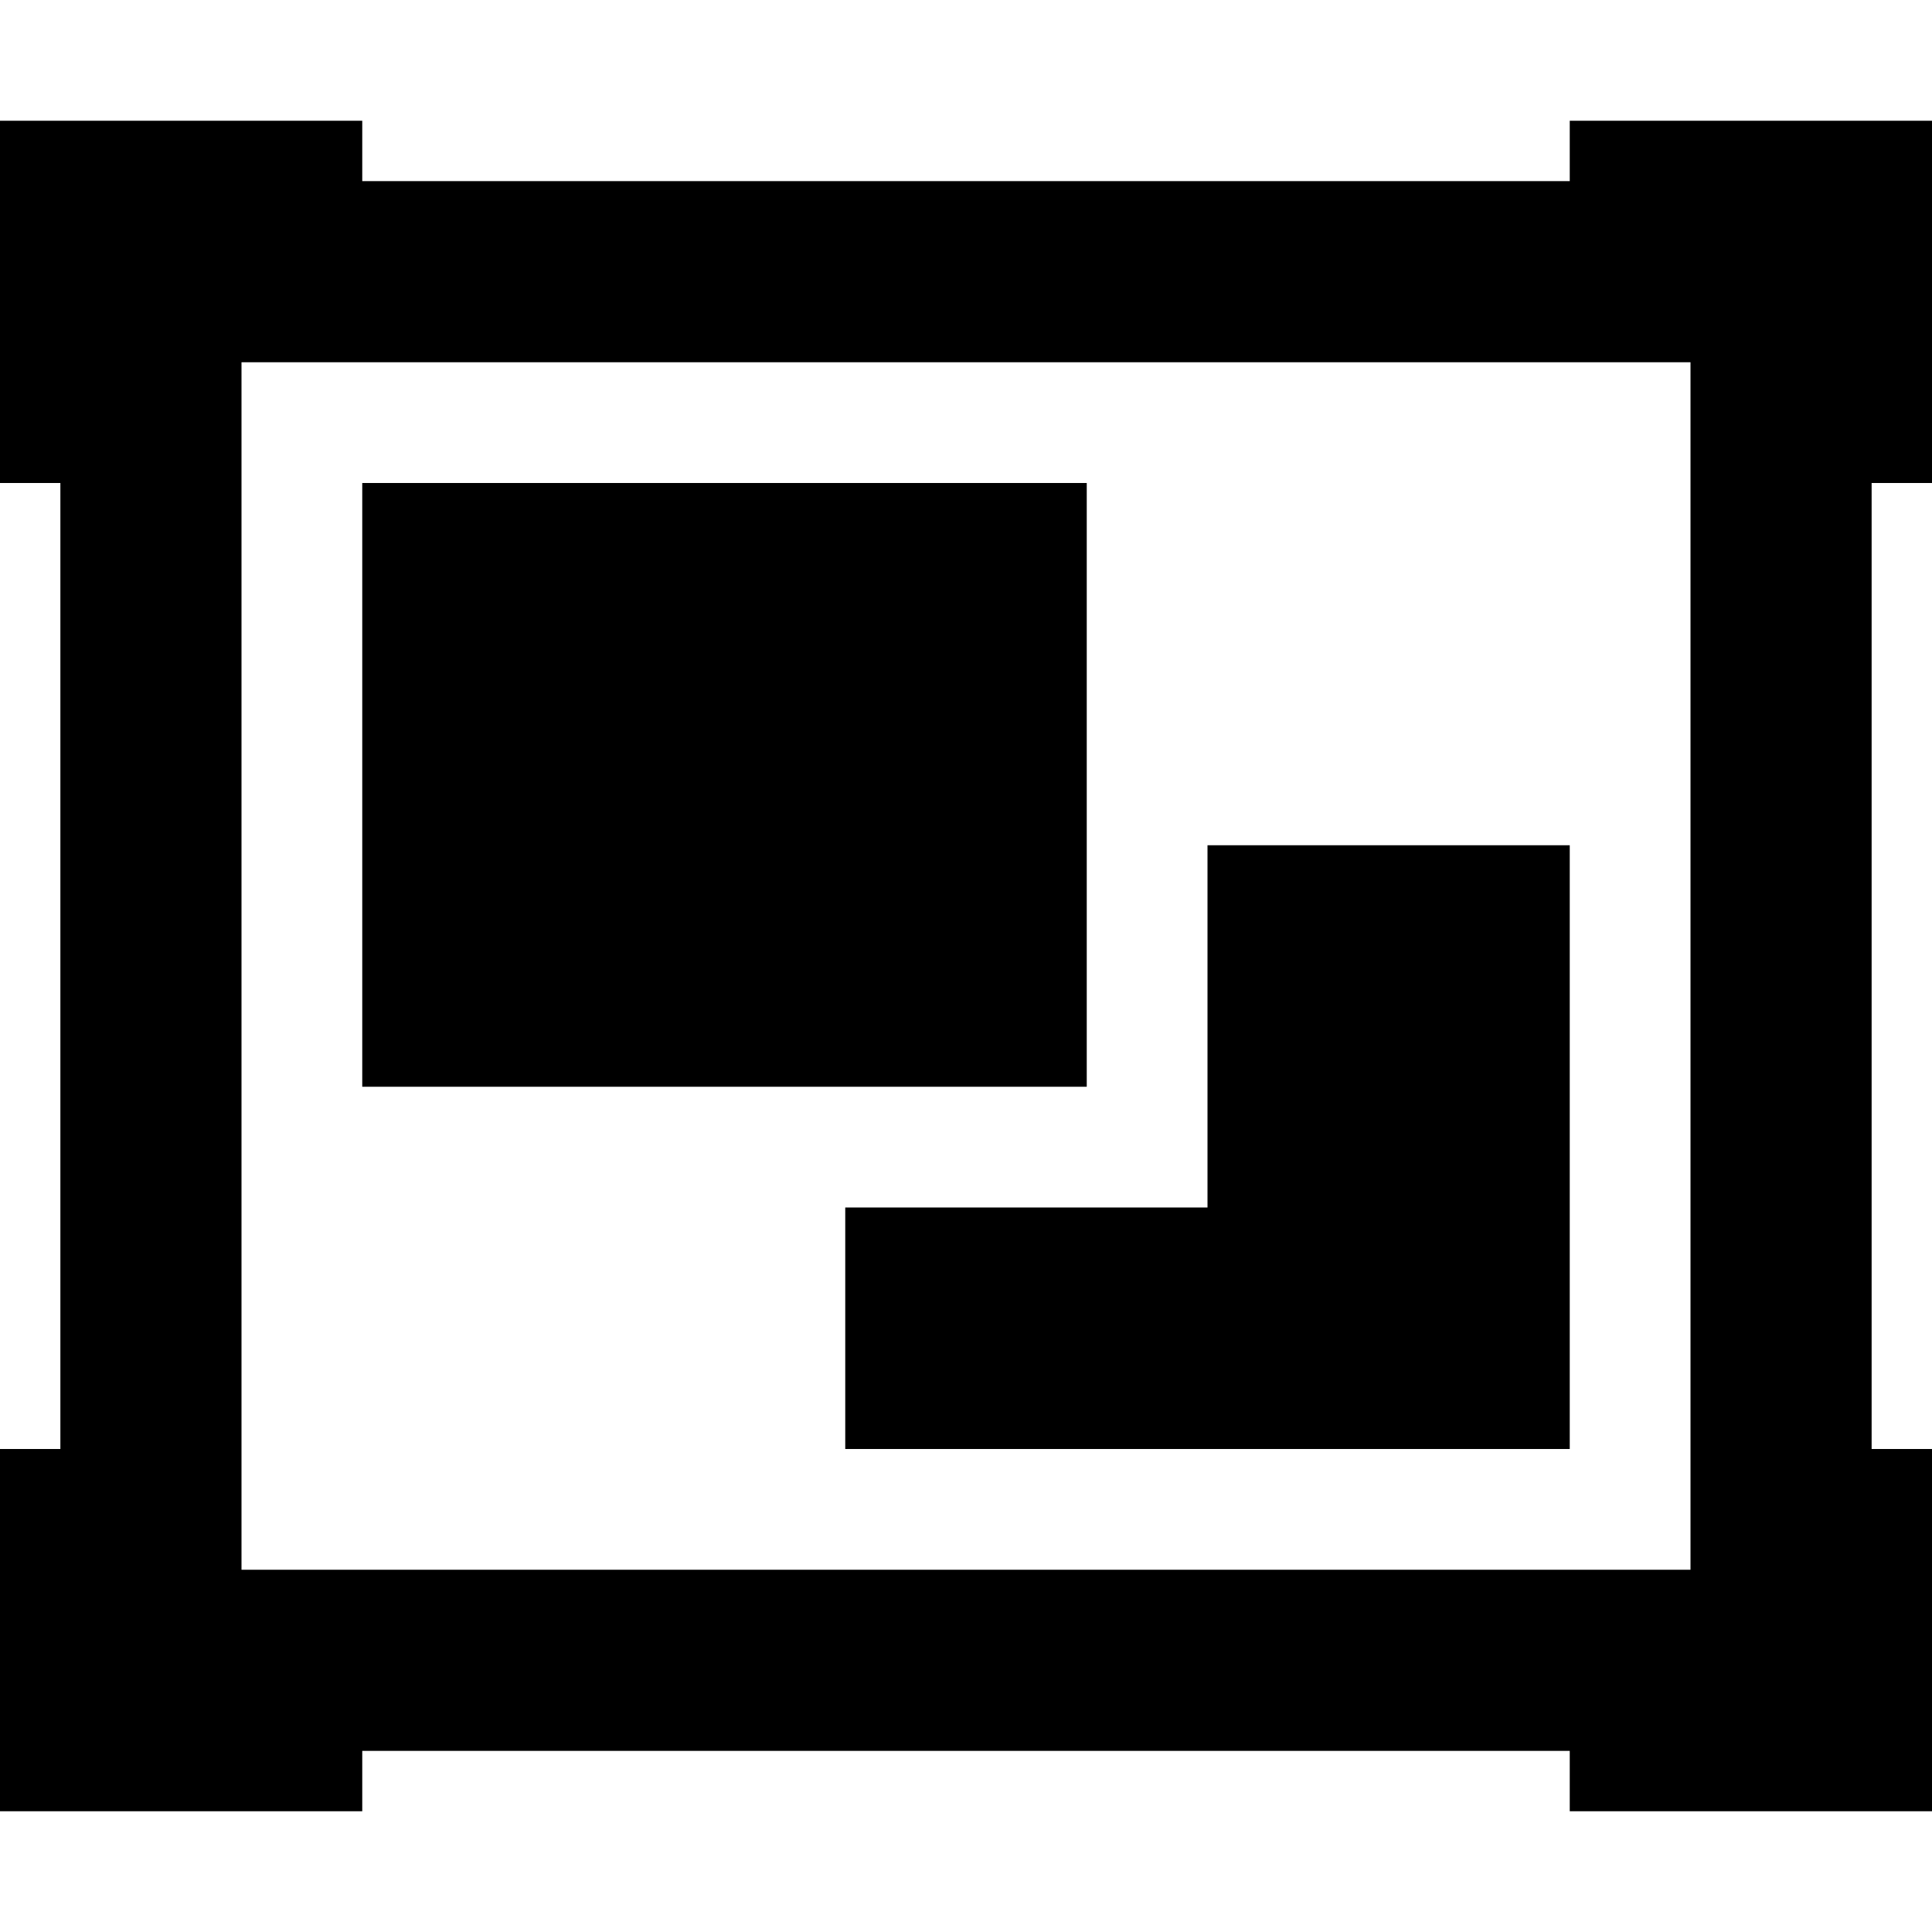
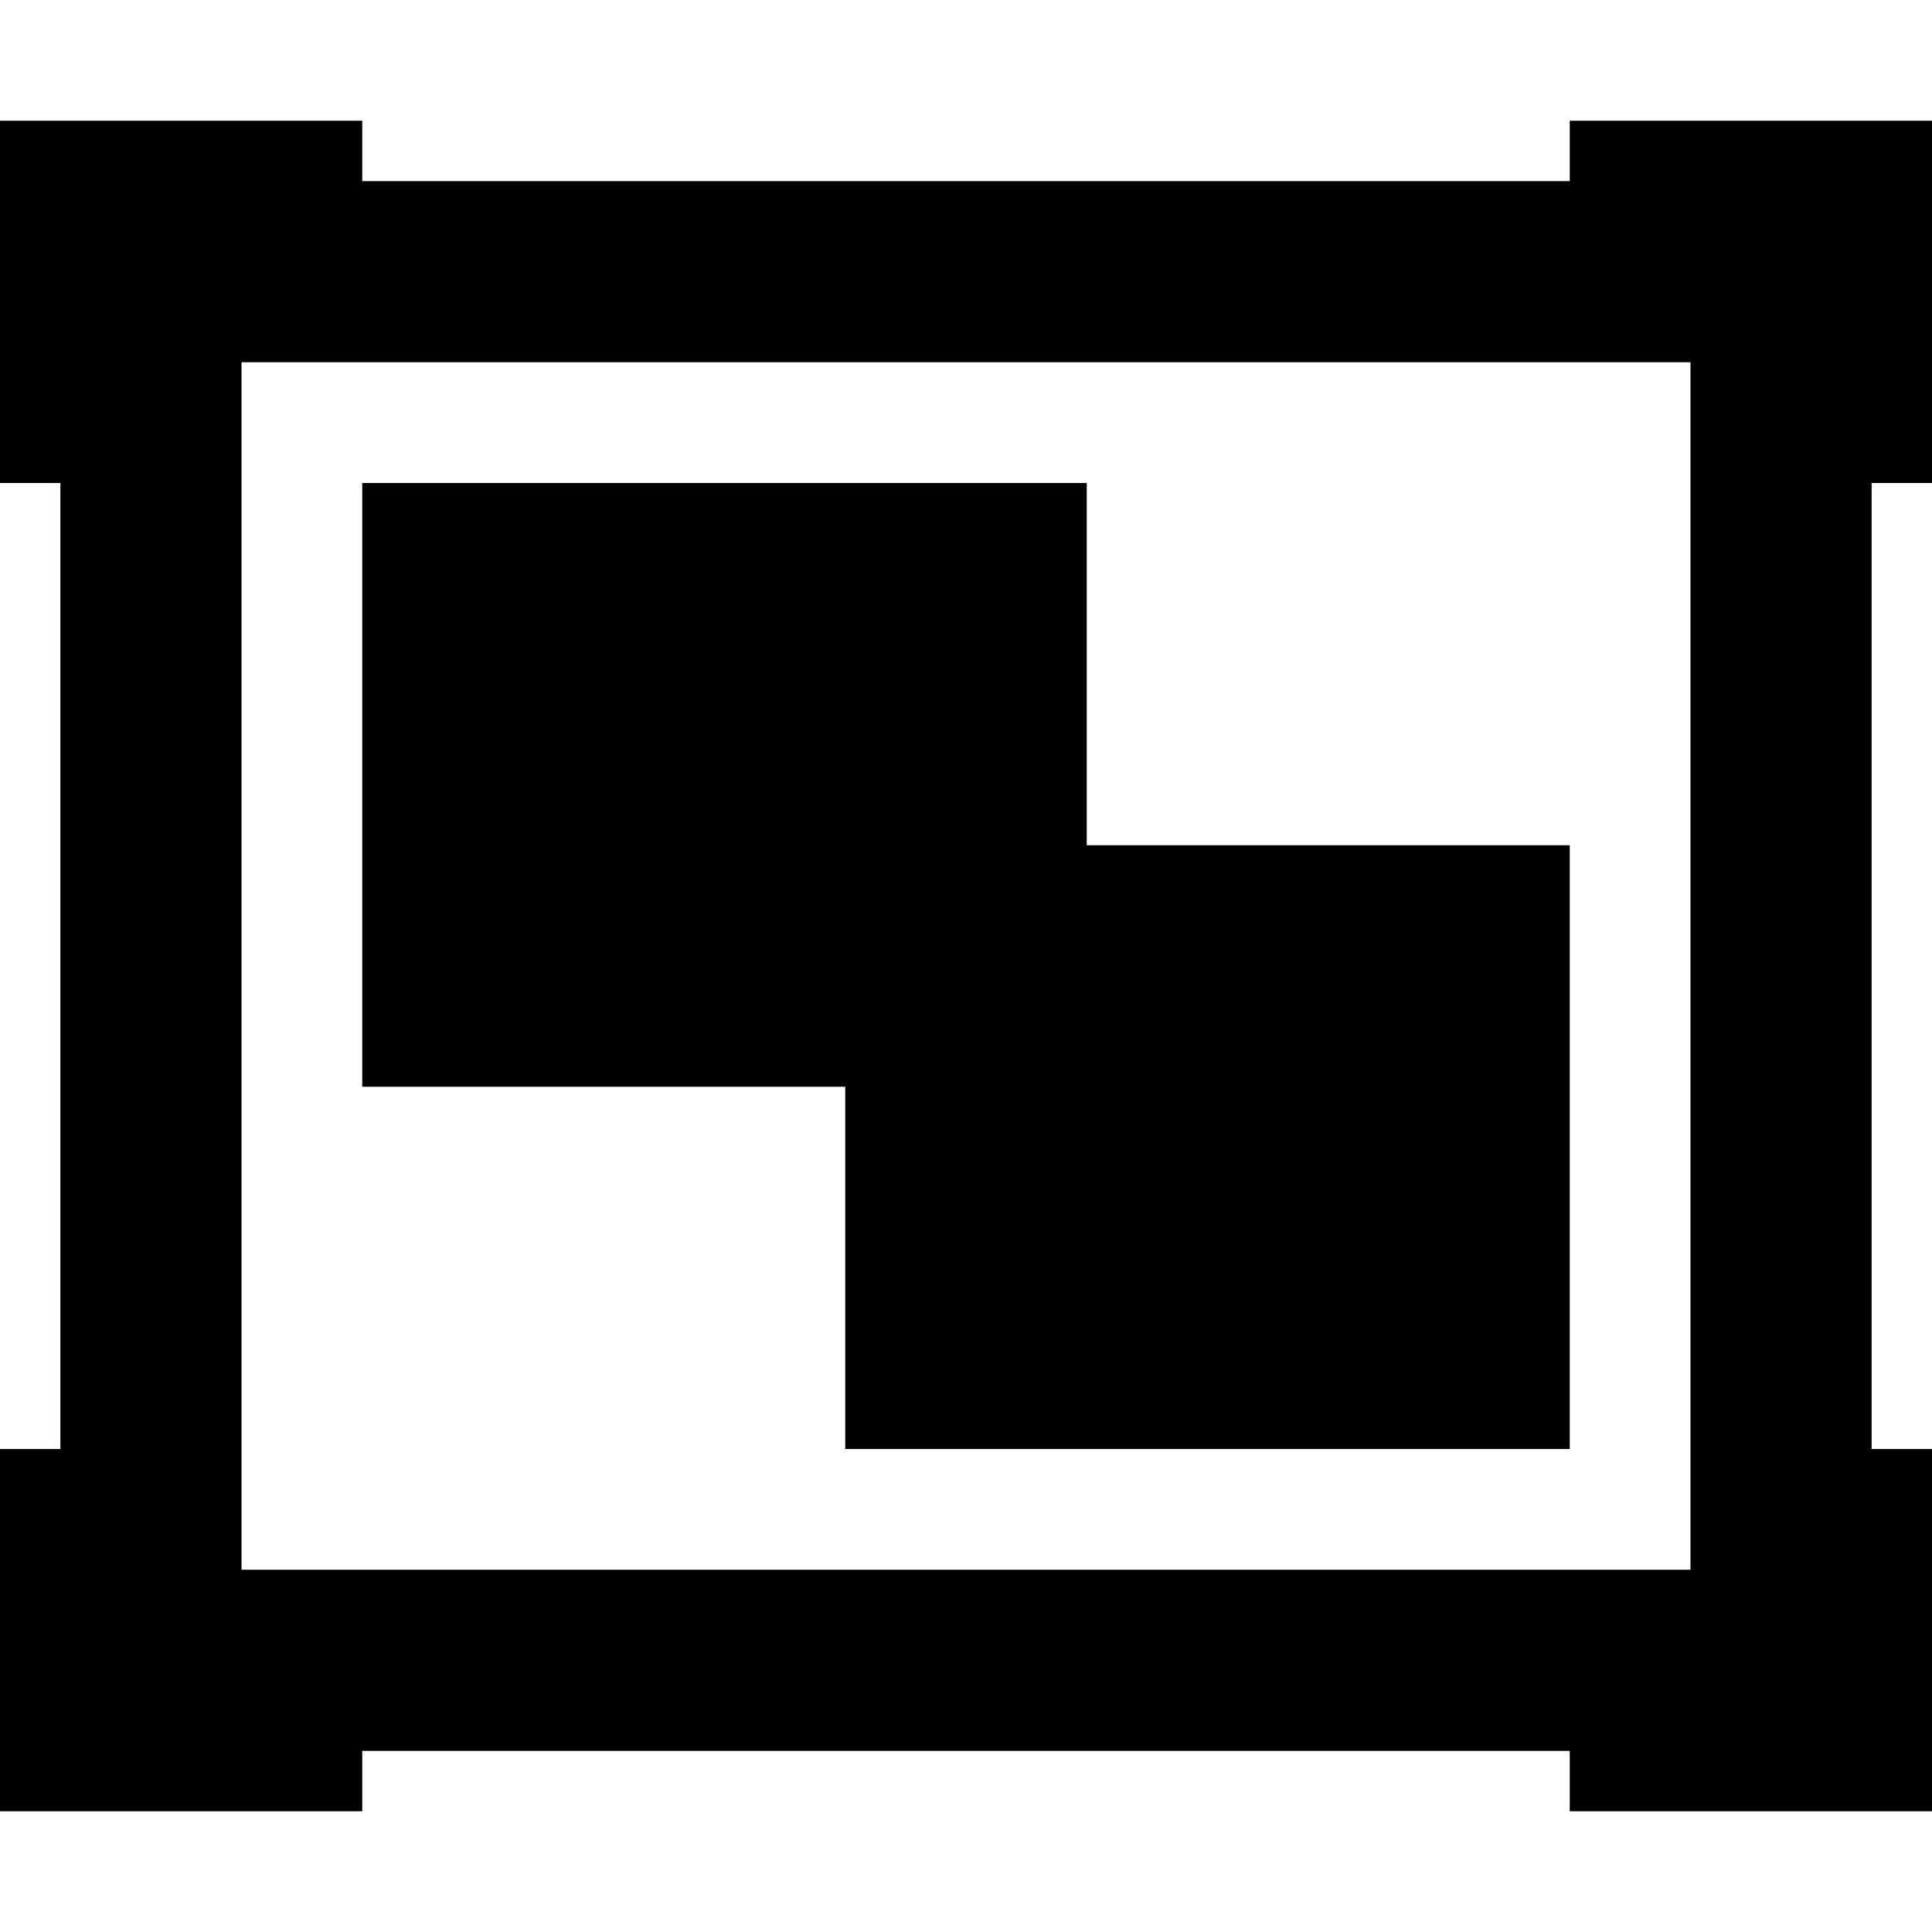
<svg xmlns="http://www.w3.org/2000/svg" viewBox="0 0 512 512">
-   <path d="M0 128H16V384H0v64 32H32 96V464H416v16h64 32V448 384H496V128h16V64 32H480 416V48H96V32H32 0V64v64zM64 416V96H448V416H64zM96 128V288H288V128H96zM224 320v64H416V224H320v64 32H288 224z" />
+   <path d="M0 128H16V384H0v64 32H32 96V464H416v16h64 32V448 384H496V128h16V64 32H480 416V48H96V32H32 0V64v64zM64 416V96H448V416H64zM96 128V288H288V128H96zM224 320v64H416V224H320H288 224z" />
</svg>